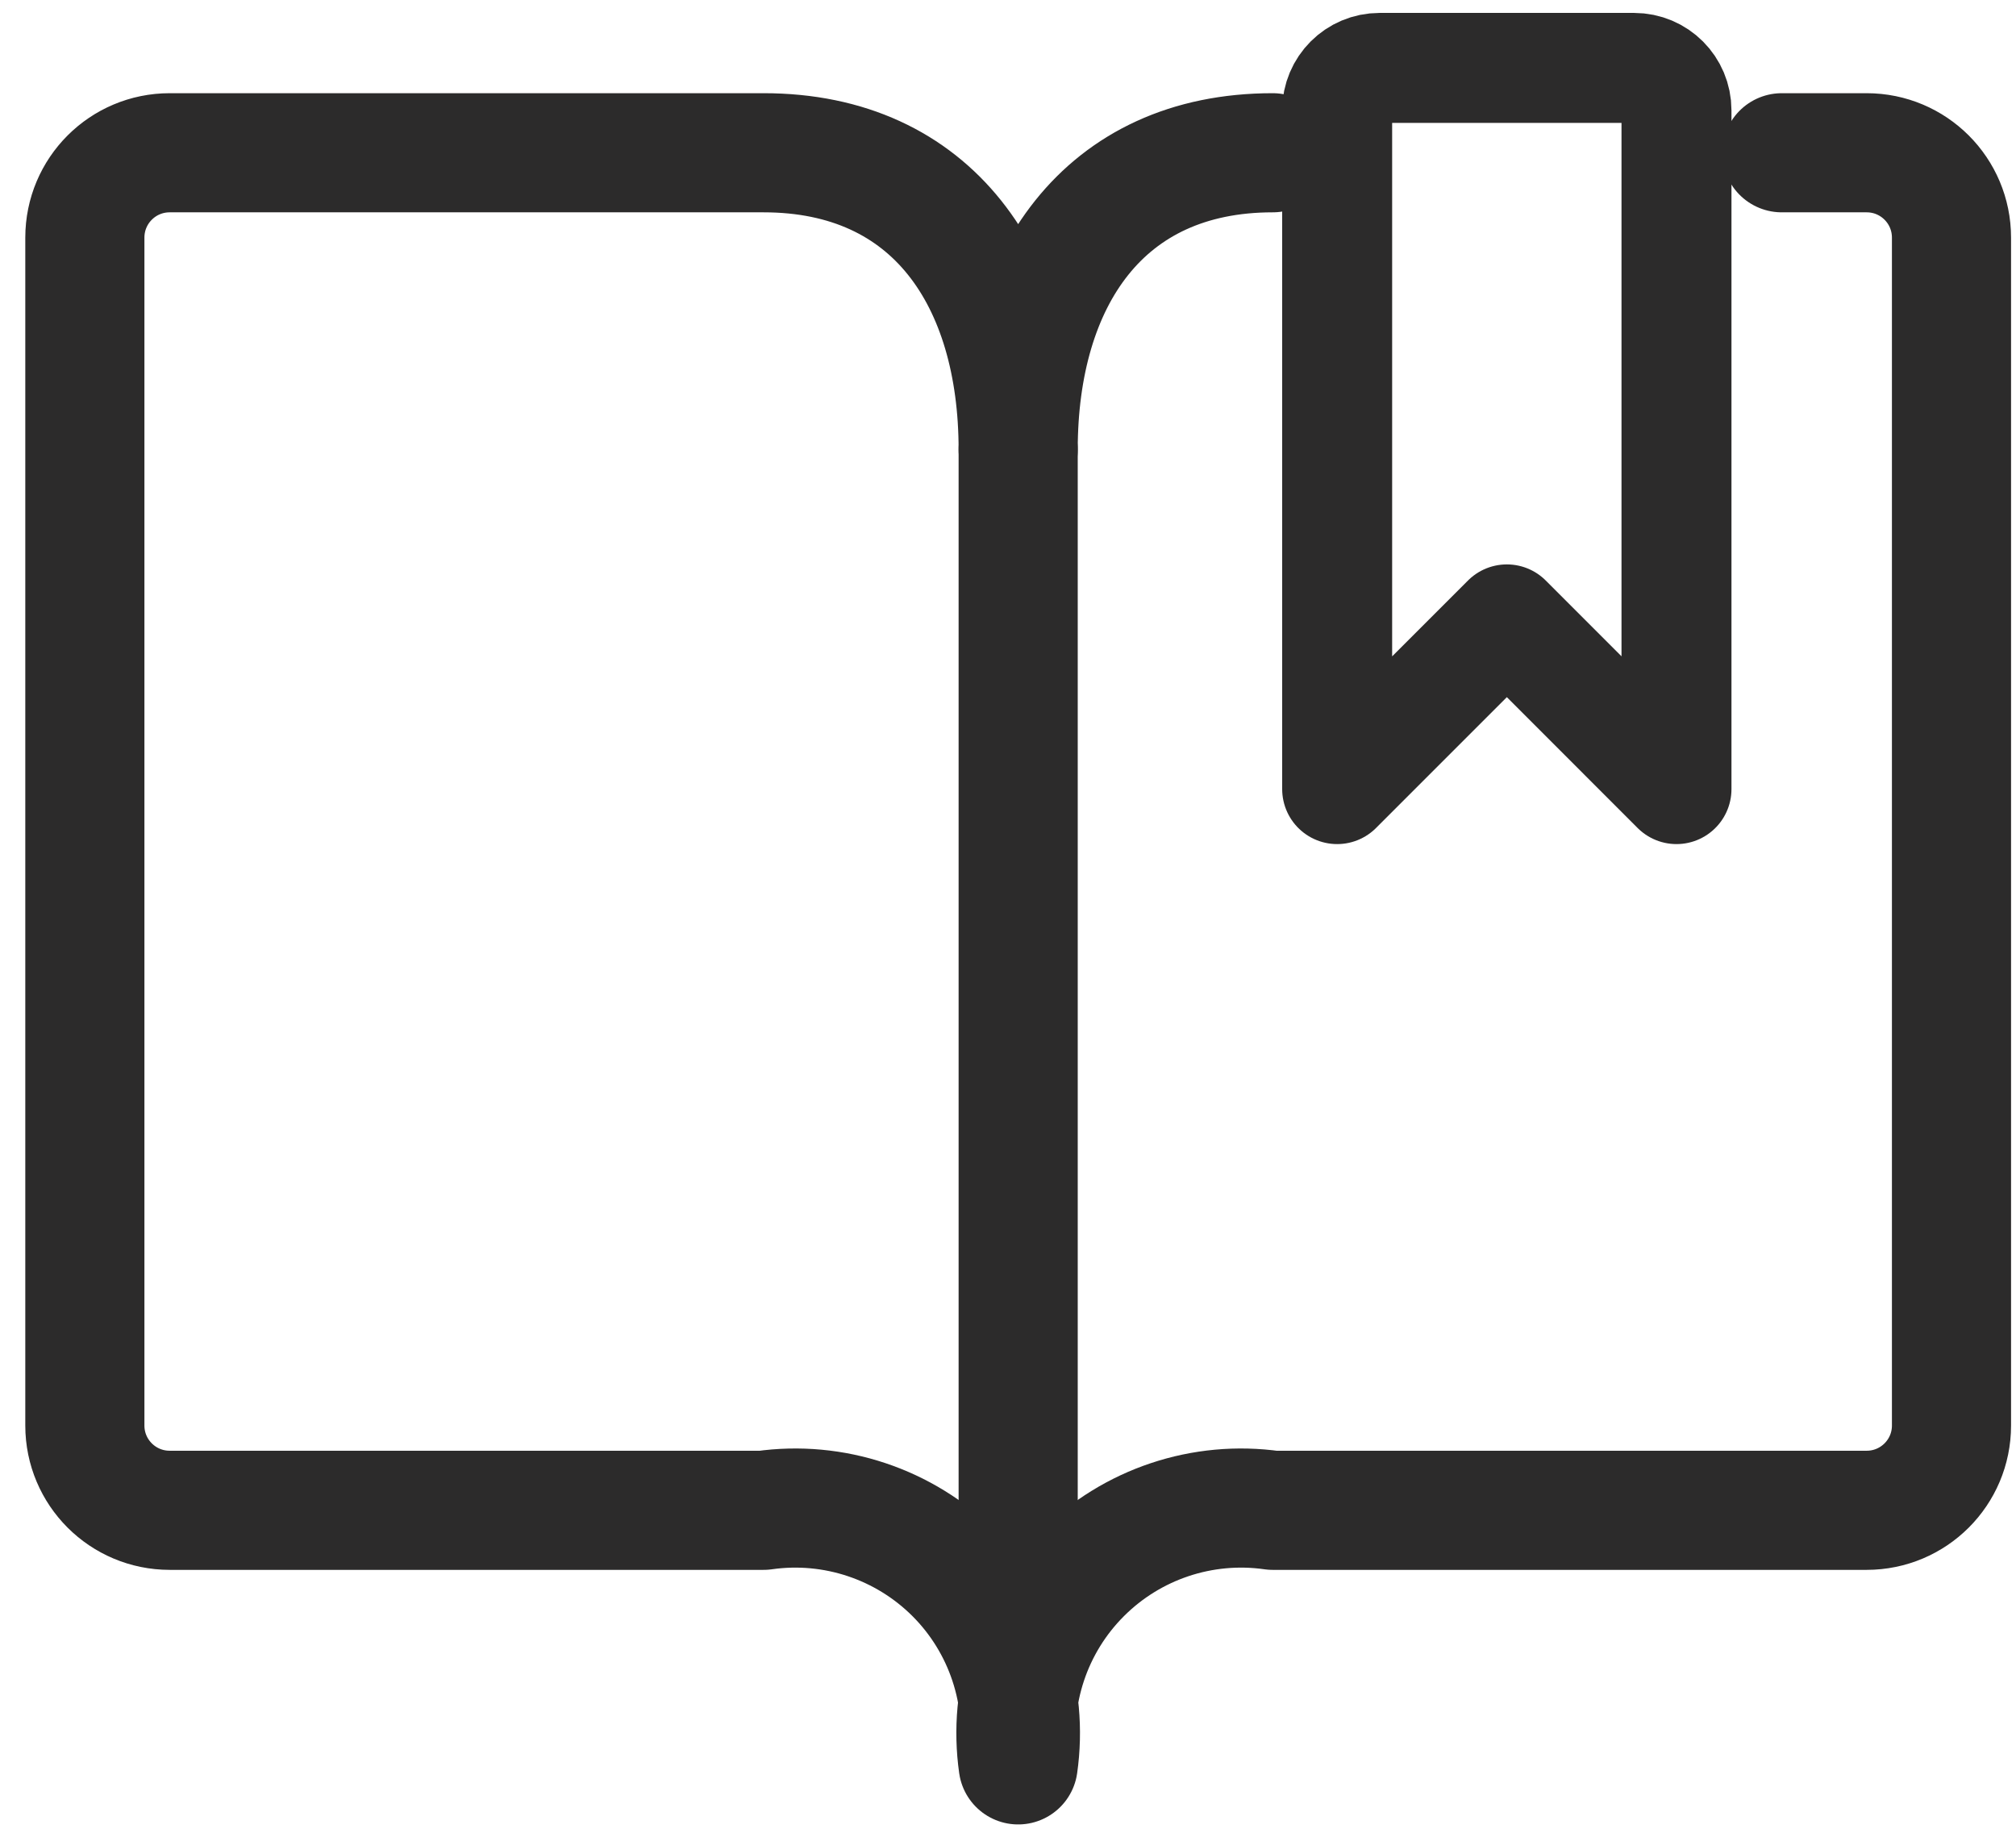
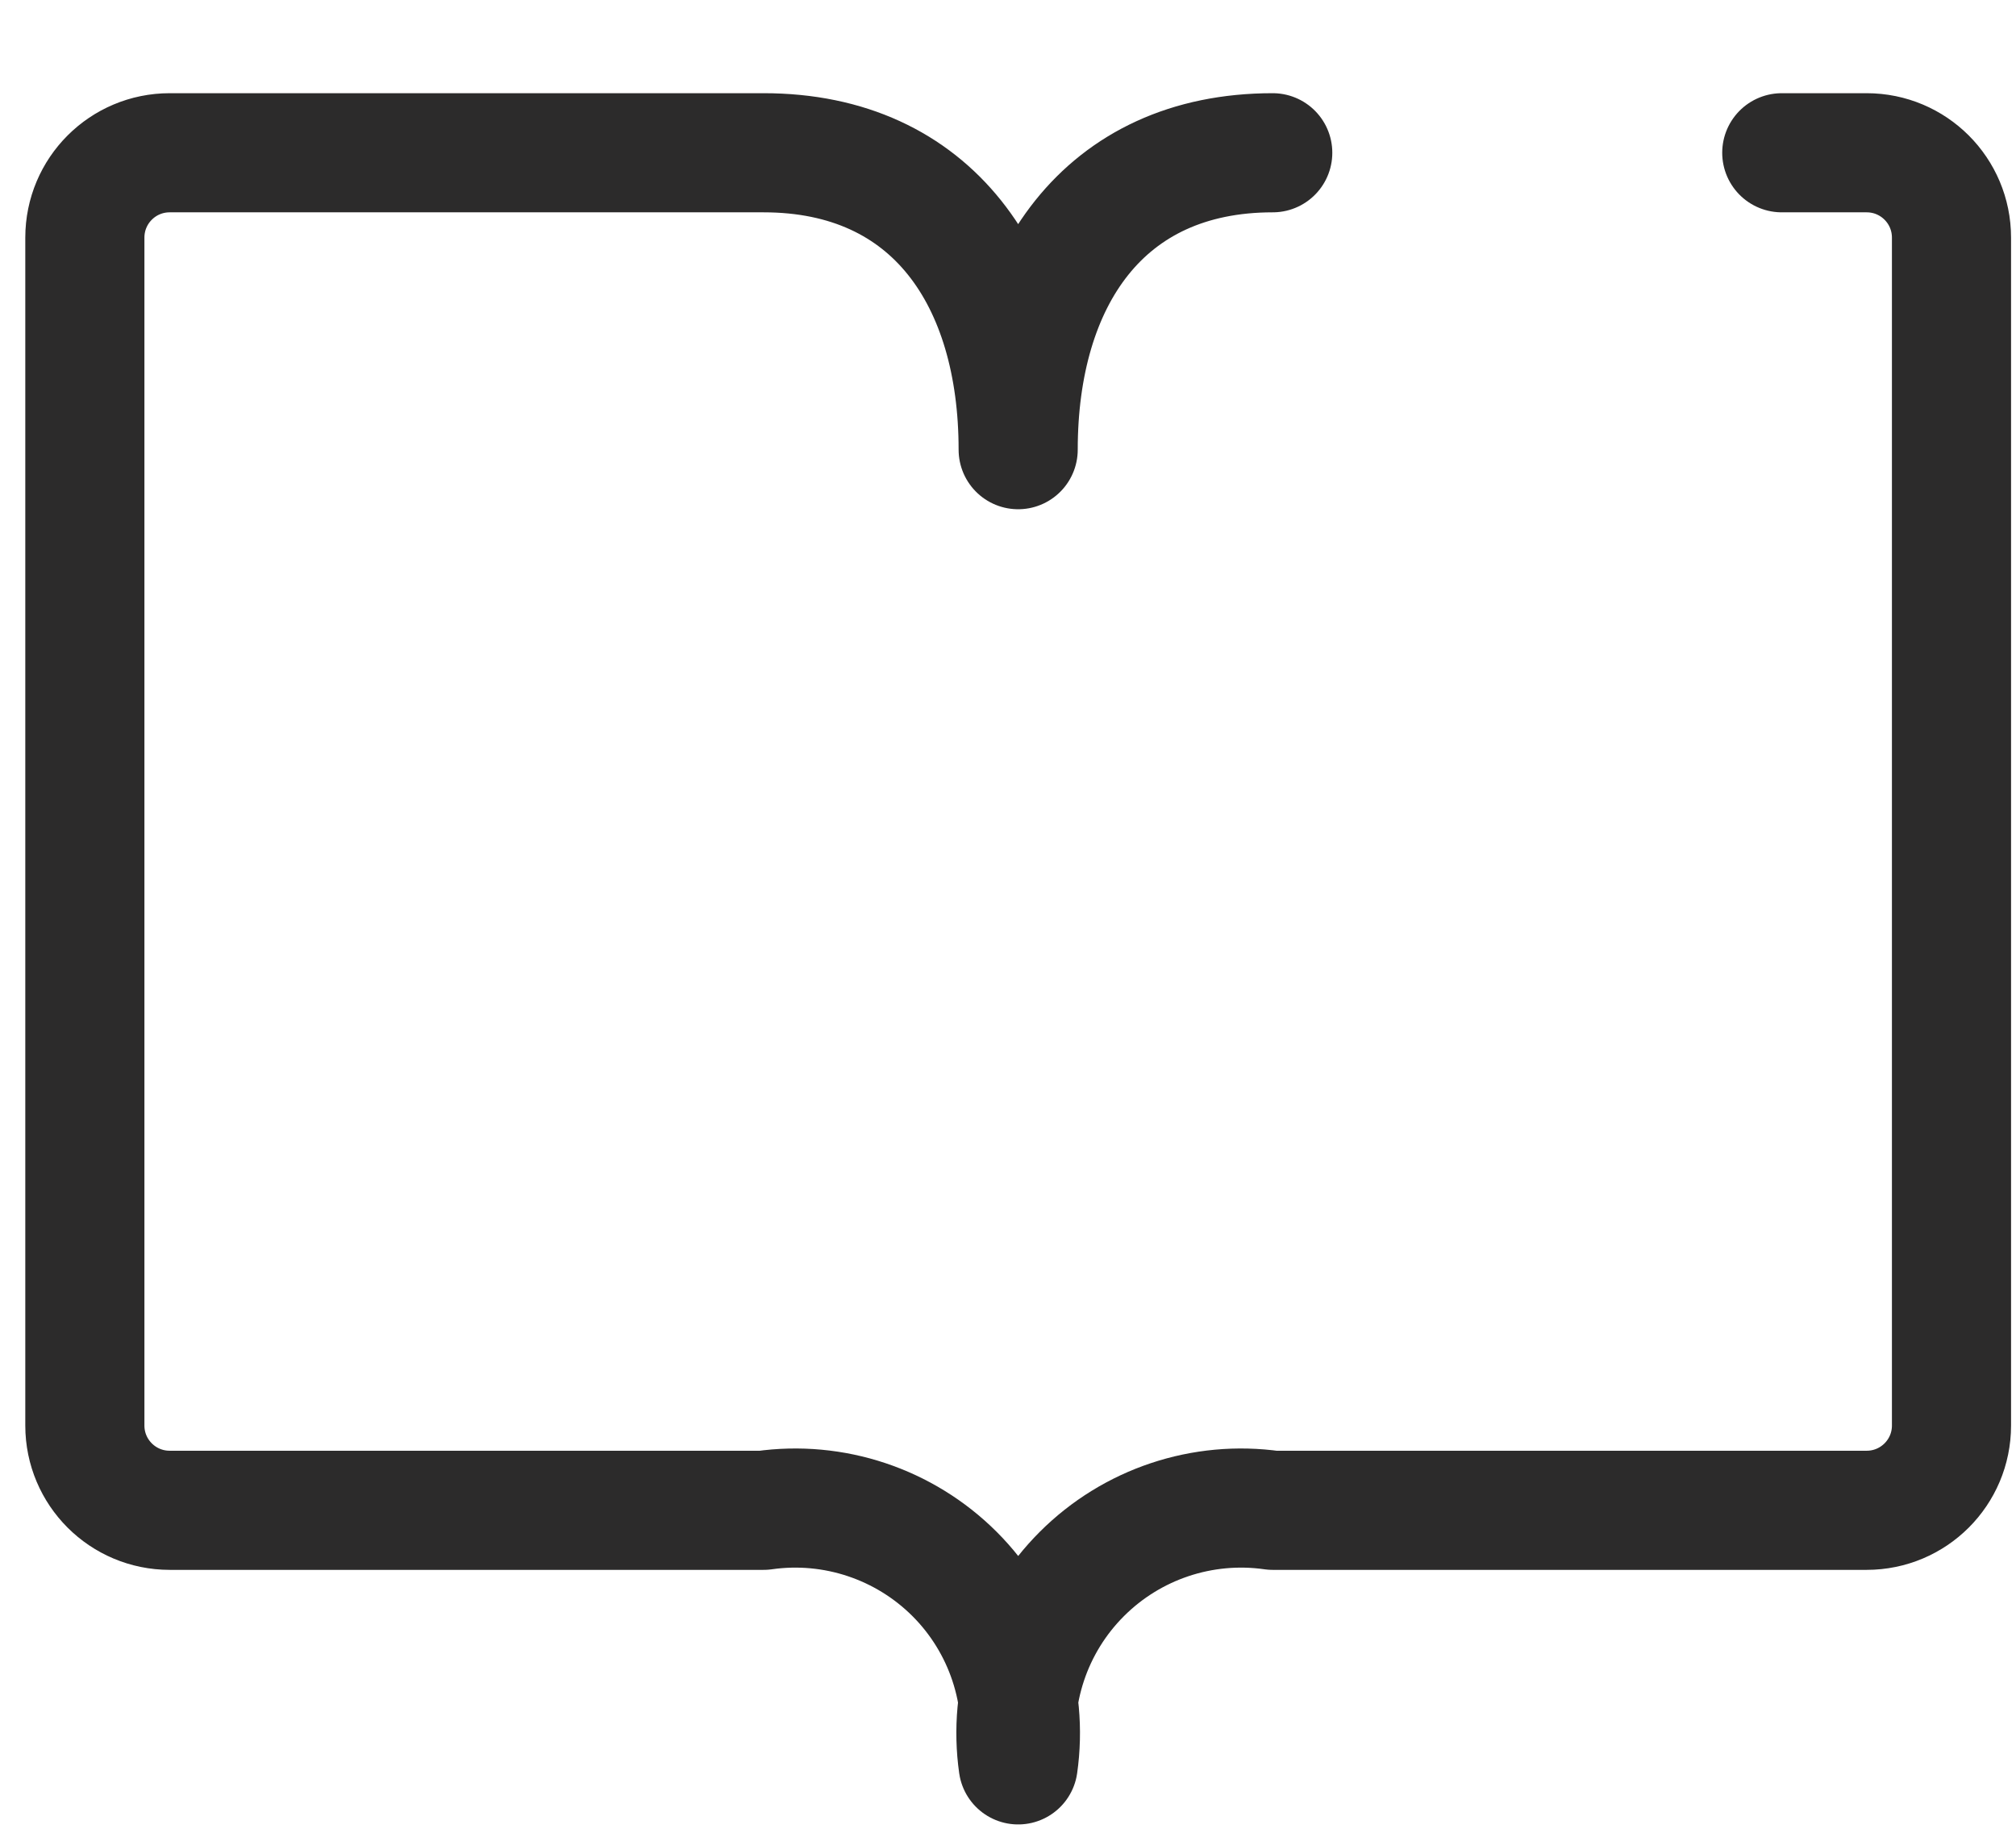
<svg xmlns="http://www.w3.org/2000/svg" width="22px" height="20px" viewBox="0 0 22 20" version="1.1">
  <g id="KitchenSink" stroke="none" stroke-width="1" fill="none" fill-rule="evenodd" stroke-linecap="round" stroke-linejoin="round">
    <g id="Kitchen-Sink-01" transform="translate(-141, -1512)" stroke="#2C2B2B">
      <g id="Left-Column" transform="translate(137, 1512)">
        <g id="in-this-article" transform="translate(3, 0)">
          <g id="icon-book+mark" transform="translate(1, 0)">
            <g id="Icon/bookmark-toc" transform="translate(-0, 0)">
-               <path d="M18.295,8.611 L16.444,6.759 L14.592,8.611 L14.592,1.204 C14.592,0.948 14.799,0.741 15.055,0.741 L17.832,0.741 C18.088,0.741 18.295,0.948 18.295,1.204 L18.295,8.611 Z" id="Shape" stroke-width="1.2" />
              <path d="M13.889,1.667 C12.037,1.667 11.111,3.056 11.111,4.907 C11.111,3.056 10.185,1.667 8.333,1.667 L1.852,1.667 C1.34,1.667 0.926,2.081 0.926,2.593 L0.926,15.556 C0.926,16.067 1.34,16.481 1.852,16.481 L8.333,16.481 C9.098,16.372 9.87,16.63 10.417,17.176 C10.963,17.722 11.22,18.494 11.111,19.259 C11.002,18.494 11.259,17.722 11.806,17.176 C12.352,16.63 13.124,16.372 13.889,16.481 L20.37,16.481 C20.882,16.481 21.296,16.067 21.296,15.556 L21.296,2.593 C21.296,2.081 20.882,1.667 20.37,1.667 L19.444,1.667" id="Shape" stroke-width="1.3" />
-               <line x1="11.111" y1="4.907" x2="11.111" y2="18.796" id="Shape" stroke-width="1.3" />
            </g>
          </g>
        </g>
      </g>
    </g>
  </g>
</svg>